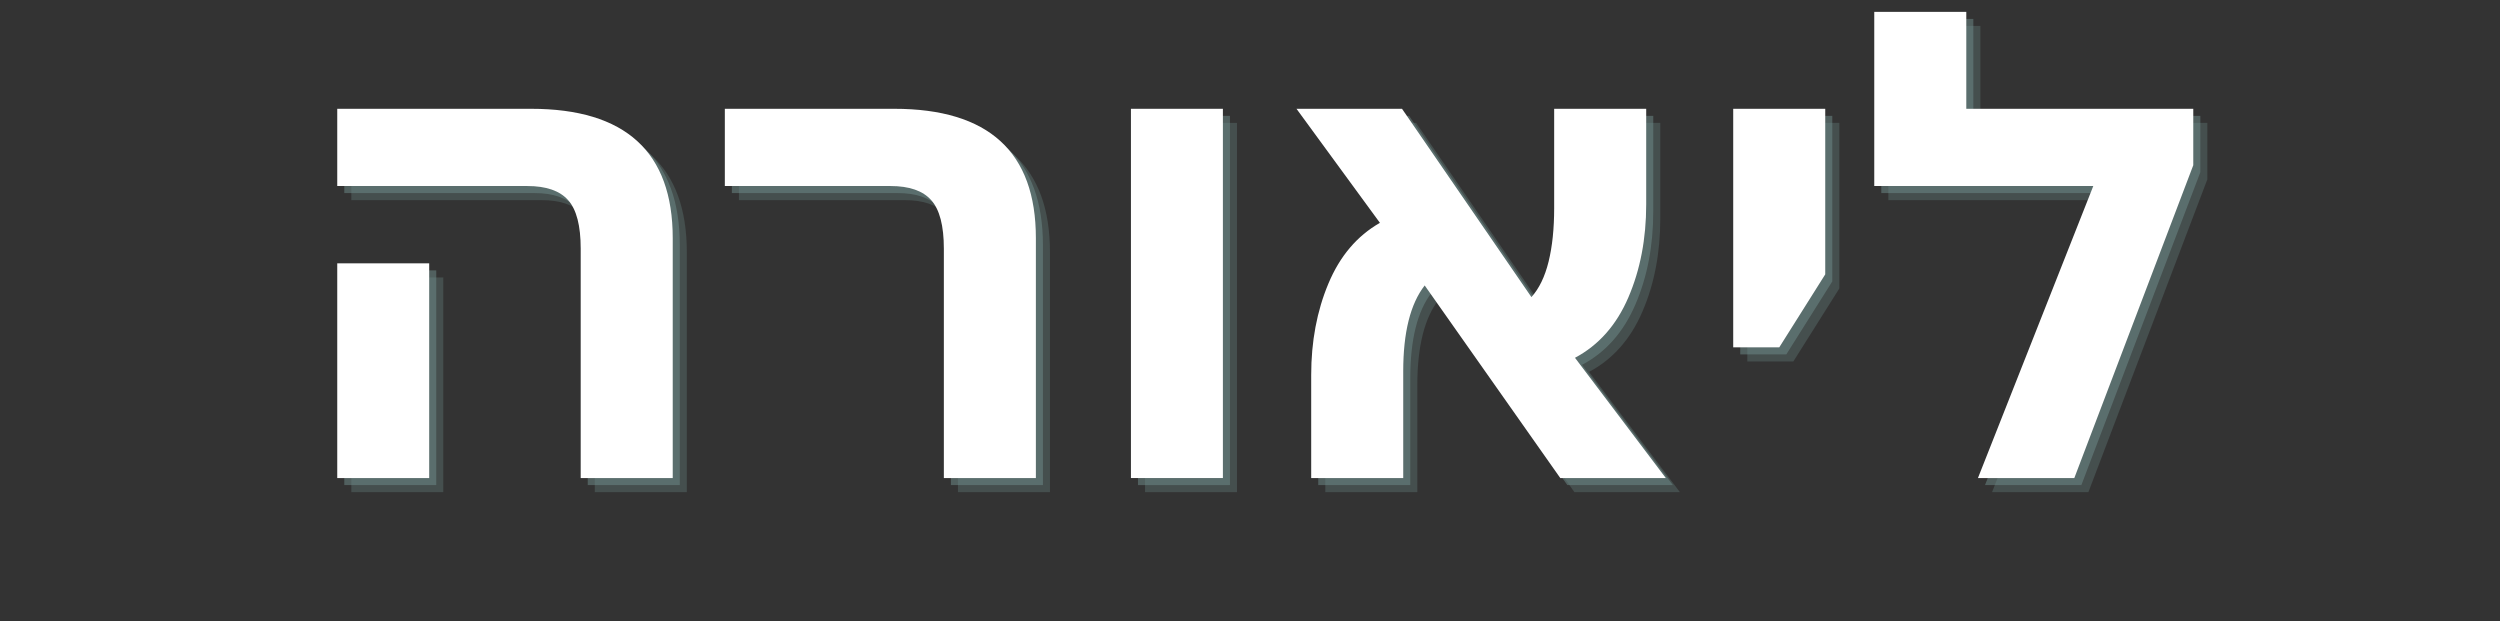
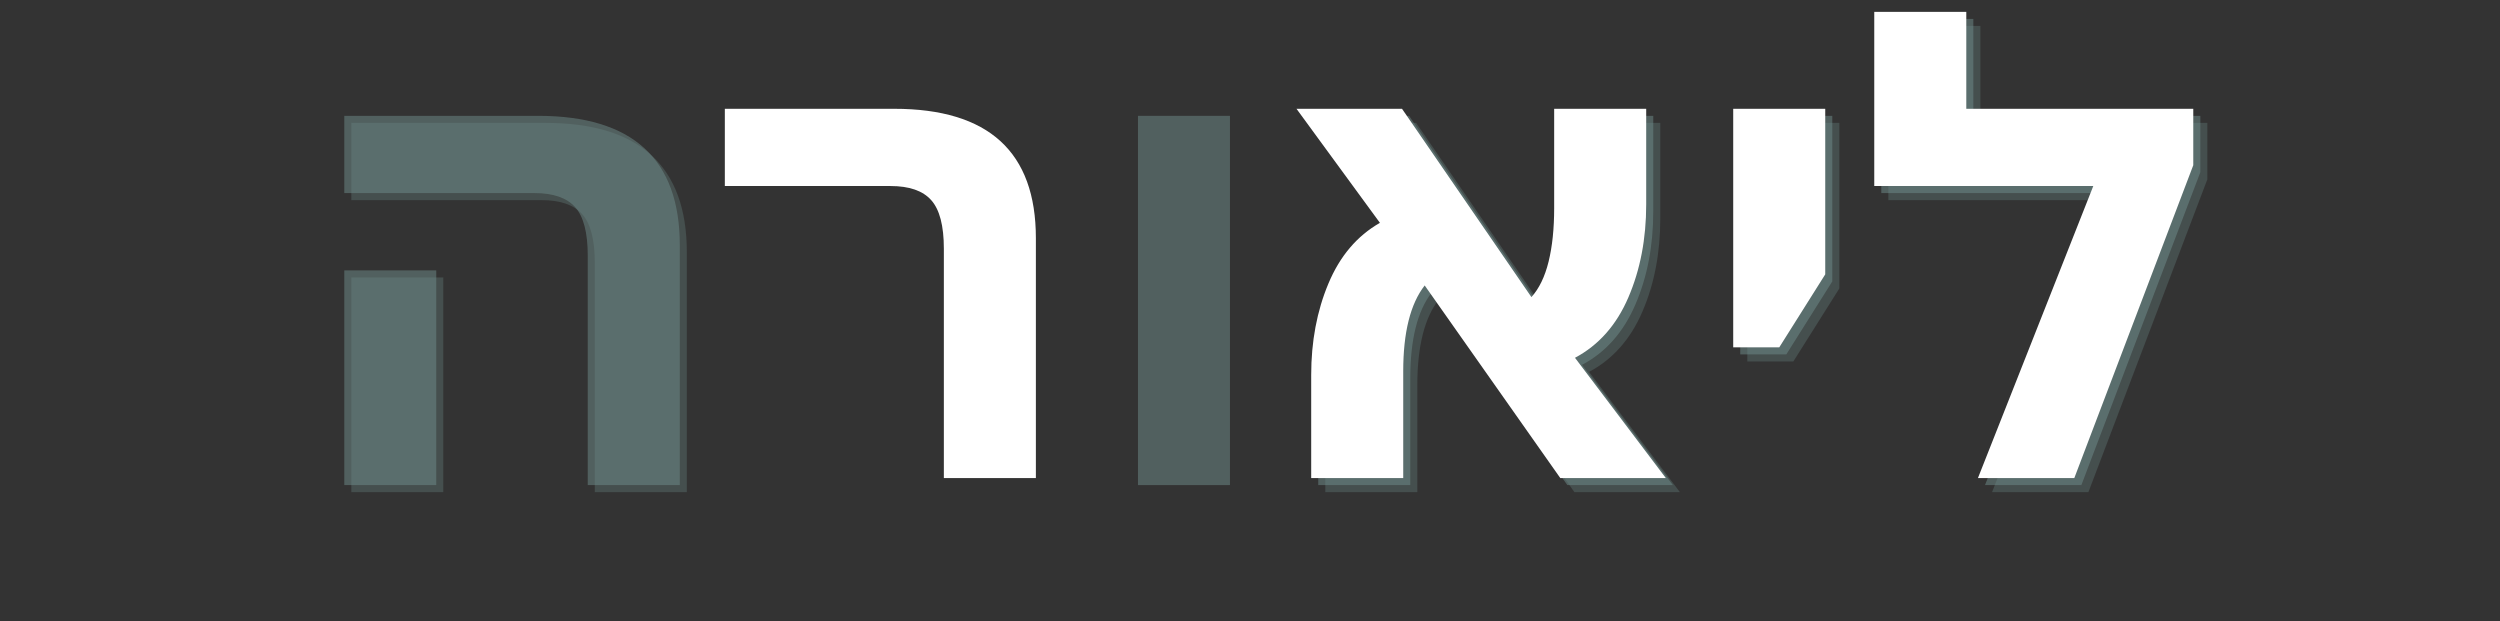
<svg xmlns="http://www.w3.org/2000/svg" width="648" zoomAndPan="magnify" viewBox="0 0 486 120.75" height="161" preserveAspectRatio="xMidYMid meet" version="1.0">
  <rect x="0" y="0" width="486" height="120.75" fill="#333333" stroke="none" />
  <defs>
    <g />
    <clipPath id="aa1e76d68e">
      <rect x="0" width="380" y="0" height="119" />
    </clipPath>
  </defs>
  <g transform="matrix(1, 0, 0, 1, 54, 0)">
    <g clip-path="url(#aa1e76d68e)">
      <g fill="#708e8c" fill-opacity="0.302">
        <g transform="translate(4.754, 95.671)">
          <g>
            <path d="M 56.875 0 L 56.875 -44.594 C 56.875 -49.051 56.062 -52.191 54.438 -54.016 C 52.812 -55.848 50.164 -56.766 46.5 -56.766 L 9.547 -56.766 L 9.547 -71.781 L 47.219 -71.781 C 65.582 -71.781 74.766 -63.395 74.766 -46.625 L 74.766 0 Z M 9.547 0 L 9.547 -41.734 L 27.422 -41.734 L 27.422 0 Z M 9.547 0 " />
          </g>
        </g>
      </g>
      <g fill="#708e8c" fill-opacity="0.302">
        <g transform="translate(88.459, 95.671)">
          <g>
-             <path d="M 43.766 0 L 43.766 -44.594 C 43.766 -49.051 42.945 -52.191 41.312 -54.016 C 39.688 -55.848 37.047 -56.766 33.391 -56.766 L 1.188 -56.766 L 1.188 -71.781 L 34.109 -71.781 C 52.473 -71.781 61.656 -63.395 61.656 -46.625 L 61.656 0 Z M 43.766 0 " />
-           </g>
+             </g>
        </g>
      </g>
      <g fill="#708e8c" fill-opacity="0.302">
        <g transform="translate(159.048, 95.671)">
          <g>
-             <path d="M 9.547 0 L 9.547 -71.781 L 27.422 -71.781 L 27.422 0 Z M 9.547 0 " />
-           </g>
+             </g>
        </g>
      </g>
      <g fill="#708e8c" fill-opacity="0.302">
        <g transform="translate(196.012, 95.671)">
          <g>
            <path d="M 7.625 0 L 7.625 -20.031 C 7.625 -26.551 8.738 -32.473 10.969 -37.797 C 13.195 -43.129 16.535 -47.066 20.984 -49.609 L 4.766 -71.781 L 25.281 -71.781 L 50.438 -35.172 C 51.945 -36.848 53.062 -39.156 53.781 -42.094 C 54.5 -45.031 54.859 -48.488 54.859 -52.469 L 54.859 -71.781 L 72.75 -71.781 L 72.75 -53.188 C 72.75 -46.508 71.594 -40.484 69.281 -35.109 C 66.977 -29.742 63.52 -25.832 58.906 -23.375 L 76.562 0 L 56.047 0 L 29.688 -37.438 C 26.906 -33.863 25.516 -28.301 25.516 -20.75 L 25.516 0 Z M 7.625 0 " />
          </g>
        </g>
      </g>
      <g fill="#708e8c" fill-opacity="0.302">
        <g transform="translate(277.333, 95.671)">
          <g>
            <path d="M 8.344 -25.406 L 8.344 -71.781 L 26.234 -71.781 L 26.234 -39.594 L 17.297 -25.406 Z M 8.344 -25.406 " />
          </g>
        </g>
      </g>
      <g fill="#708e8c" fill-opacity="0.302">
        <g transform="translate(311.315, 95.671)">
          <g>
            <path d="M 19.672 -71.781 L 63.797 -71.781 L 63.797 -60.812 L 40.672 0 L 21.938 0 L 44.359 -56.766 L 1.781 -56.766 L 1.781 -90.625 L 19.672 -90.625 Z M 19.672 -71.781 " />
          </g>
        </g>
      </g>
      <g fill="#708e8c" fill-opacity="0.502">
        <g transform="translate(3.384, 94.3)">
          <g>
            <path d="M 56.875 0 L 56.875 -44.594 C 56.875 -49.051 56.062 -52.191 54.438 -54.016 C 52.812 -55.848 50.164 -56.766 46.5 -56.766 L 9.547 -56.766 L 9.547 -71.781 L 47.219 -71.781 C 65.582 -71.781 74.766 -63.395 74.766 -46.625 L 74.766 0 Z M 9.547 0 L 9.547 -41.734 L 27.422 -41.734 L 27.422 0 Z M 9.547 0 " />
          </g>
        </g>
      </g>
      <g fill="#708e8c" fill-opacity="0.502">
        <g transform="translate(87.089, 94.3)">
          <g>
-             <path d="M 43.766 0 L 43.766 -44.594 C 43.766 -49.051 42.945 -52.191 41.312 -54.016 C 39.688 -55.848 37.047 -56.766 33.391 -56.766 L 1.188 -56.766 L 1.188 -71.781 L 34.109 -71.781 C 52.473 -71.781 61.656 -63.395 61.656 -46.625 L 61.656 0 Z M 43.766 0 " />
-           </g>
+             </g>
        </g>
      </g>
      <g fill="#708e8c" fill-opacity="0.502">
        <g transform="translate(157.678, 94.3)">
          <g>
            <path d="M 9.547 0 L 9.547 -71.781 L 27.422 -71.781 L 27.422 0 Z M 9.547 0 " />
          </g>
        </g>
      </g>
      <g fill="#708e8c" fill-opacity="0.502">
        <g transform="translate(194.642, 94.3)">
          <g>
            <path d="M 7.625 0 L 7.625 -20.031 C 7.625 -26.551 8.738 -32.473 10.969 -37.797 C 13.195 -43.129 16.535 -47.066 20.984 -49.609 L 4.766 -71.781 L 25.281 -71.781 L 50.438 -35.172 C 51.945 -36.848 53.062 -39.156 53.781 -42.094 C 54.5 -45.031 54.859 -48.488 54.859 -52.469 L 54.859 -71.781 L 72.75 -71.781 L 72.75 -53.188 C 72.75 -46.508 71.594 -40.484 69.281 -35.109 C 66.977 -29.742 63.52 -25.832 58.906 -23.375 L 76.562 0 L 56.047 0 L 29.688 -37.438 C 26.906 -33.863 25.516 -28.301 25.516 -20.75 L 25.516 0 Z M 7.625 0 " />
          </g>
        </g>
      </g>
      <g fill="#708e8c" fill-opacity="0.502">
        <g transform="translate(275.962, 94.3)">
          <g>
            <path d="M 8.344 -25.406 L 8.344 -71.781 L 26.234 -71.781 L 26.234 -39.594 L 17.297 -25.406 Z M 8.344 -25.406 " />
          </g>
        </g>
      </g>
      <g fill="#708e8c" fill-opacity="0.502">
        <g transform="translate(309.945, 94.3)">
          <g>
            <path d="M 19.672 -71.781 L 63.797 -71.781 L 63.797 -60.812 L 40.672 0 L 21.938 0 L 44.359 -56.766 L 1.781 -56.766 L 1.781 -90.625 L 19.672 -90.625 Z M 19.672 -71.781 " />
          </g>
        </g>
      </g>
      <g fill="#ffffff" fill-opacity="1">
        <g transform="translate(2.013, 92.93)">
          <g>
-             <path d="M 56.875 0 L 56.875 -44.594 C 56.875 -49.051 56.062 -52.191 54.438 -54.016 C 52.812 -55.848 50.164 -56.766 46.5 -56.766 L 9.547 -56.766 L 9.547 -71.781 L 47.219 -71.781 C 65.582 -71.781 74.766 -63.395 74.766 -46.625 L 74.766 0 Z M 9.547 0 L 9.547 -41.734 L 27.422 -41.734 L 27.422 0 Z M 9.547 0 " />
-           </g>
+             </g>
        </g>
      </g>
      <g fill="#ffffff" fill-opacity="1">
        <g transform="translate(85.719, 92.93)">
          <g>
            <path d="M 43.766 0 L 43.766 -44.594 C 43.766 -49.051 42.945 -52.191 41.312 -54.016 C 39.688 -55.848 37.047 -56.766 33.391 -56.766 L 1.188 -56.766 L 1.188 -71.781 L 34.109 -71.781 C 52.473 -71.781 61.656 -63.395 61.656 -46.625 L 61.656 0 Z M 43.766 0 " />
          </g>
        </g>
      </g>
      <g fill="#ffffff" fill-opacity="1">
        <g transform="translate(156.308, 92.93)">
          <g>
-             <path d="M 9.547 0 L 9.547 -71.781 L 27.422 -71.781 L 27.422 0 Z M 9.547 0 " />
-           </g>
+             </g>
        </g>
      </g>
      <g fill="#ffffff" fill-opacity="1">
        <g transform="translate(193.271, 92.93)">
          <g>
            <path d="M 7.625 0 L 7.625 -20.031 C 7.625 -26.551 8.738 -32.473 10.969 -37.797 C 13.195 -43.129 16.535 -47.066 20.984 -49.609 L 4.766 -71.781 L 25.281 -71.781 L 50.438 -35.172 C 51.945 -36.848 53.062 -39.156 53.781 -42.094 C 54.5 -45.031 54.859 -48.488 54.859 -52.469 L 54.859 -71.781 L 72.75 -71.781 L 72.75 -53.188 C 72.75 -46.508 71.594 -40.484 69.281 -35.109 C 66.977 -29.742 63.52 -25.832 58.906 -23.375 L 76.562 0 L 56.047 0 L 29.688 -37.438 C 26.906 -33.863 25.516 -28.301 25.516 -20.75 L 25.516 0 Z M 7.625 0 " />
          </g>
        </g>
      </g>
      <g fill="#ffffff" fill-opacity="1">
        <g transform="translate(274.592, 92.93)">
          <g>
            <path d="M 8.344 -25.406 L 8.344 -71.781 L 26.234 -71.781 L 26.234 -39.594 L 17.297 -25.406 Z M 8.344 -25.406 " />
          </g>
        </g>
      </g>
      <g fill="#ffffff" fill-opacity="1">
        <g transform="translate(308.575, 92.93)">
          <g>
            <path d="M 19.672 -71.781 L 63.797 -71.781 L 63.797 -60.812 L 40.672 0 L 21.938 0 L 44.359 -56.766 L 1.781 -56.766 L 1.781 -90.625 L 19.672 -90.625 Z M 19.672 -71.781 " />
          </g>
        </g>
      </g>
    </g>
  </g>
</svg>